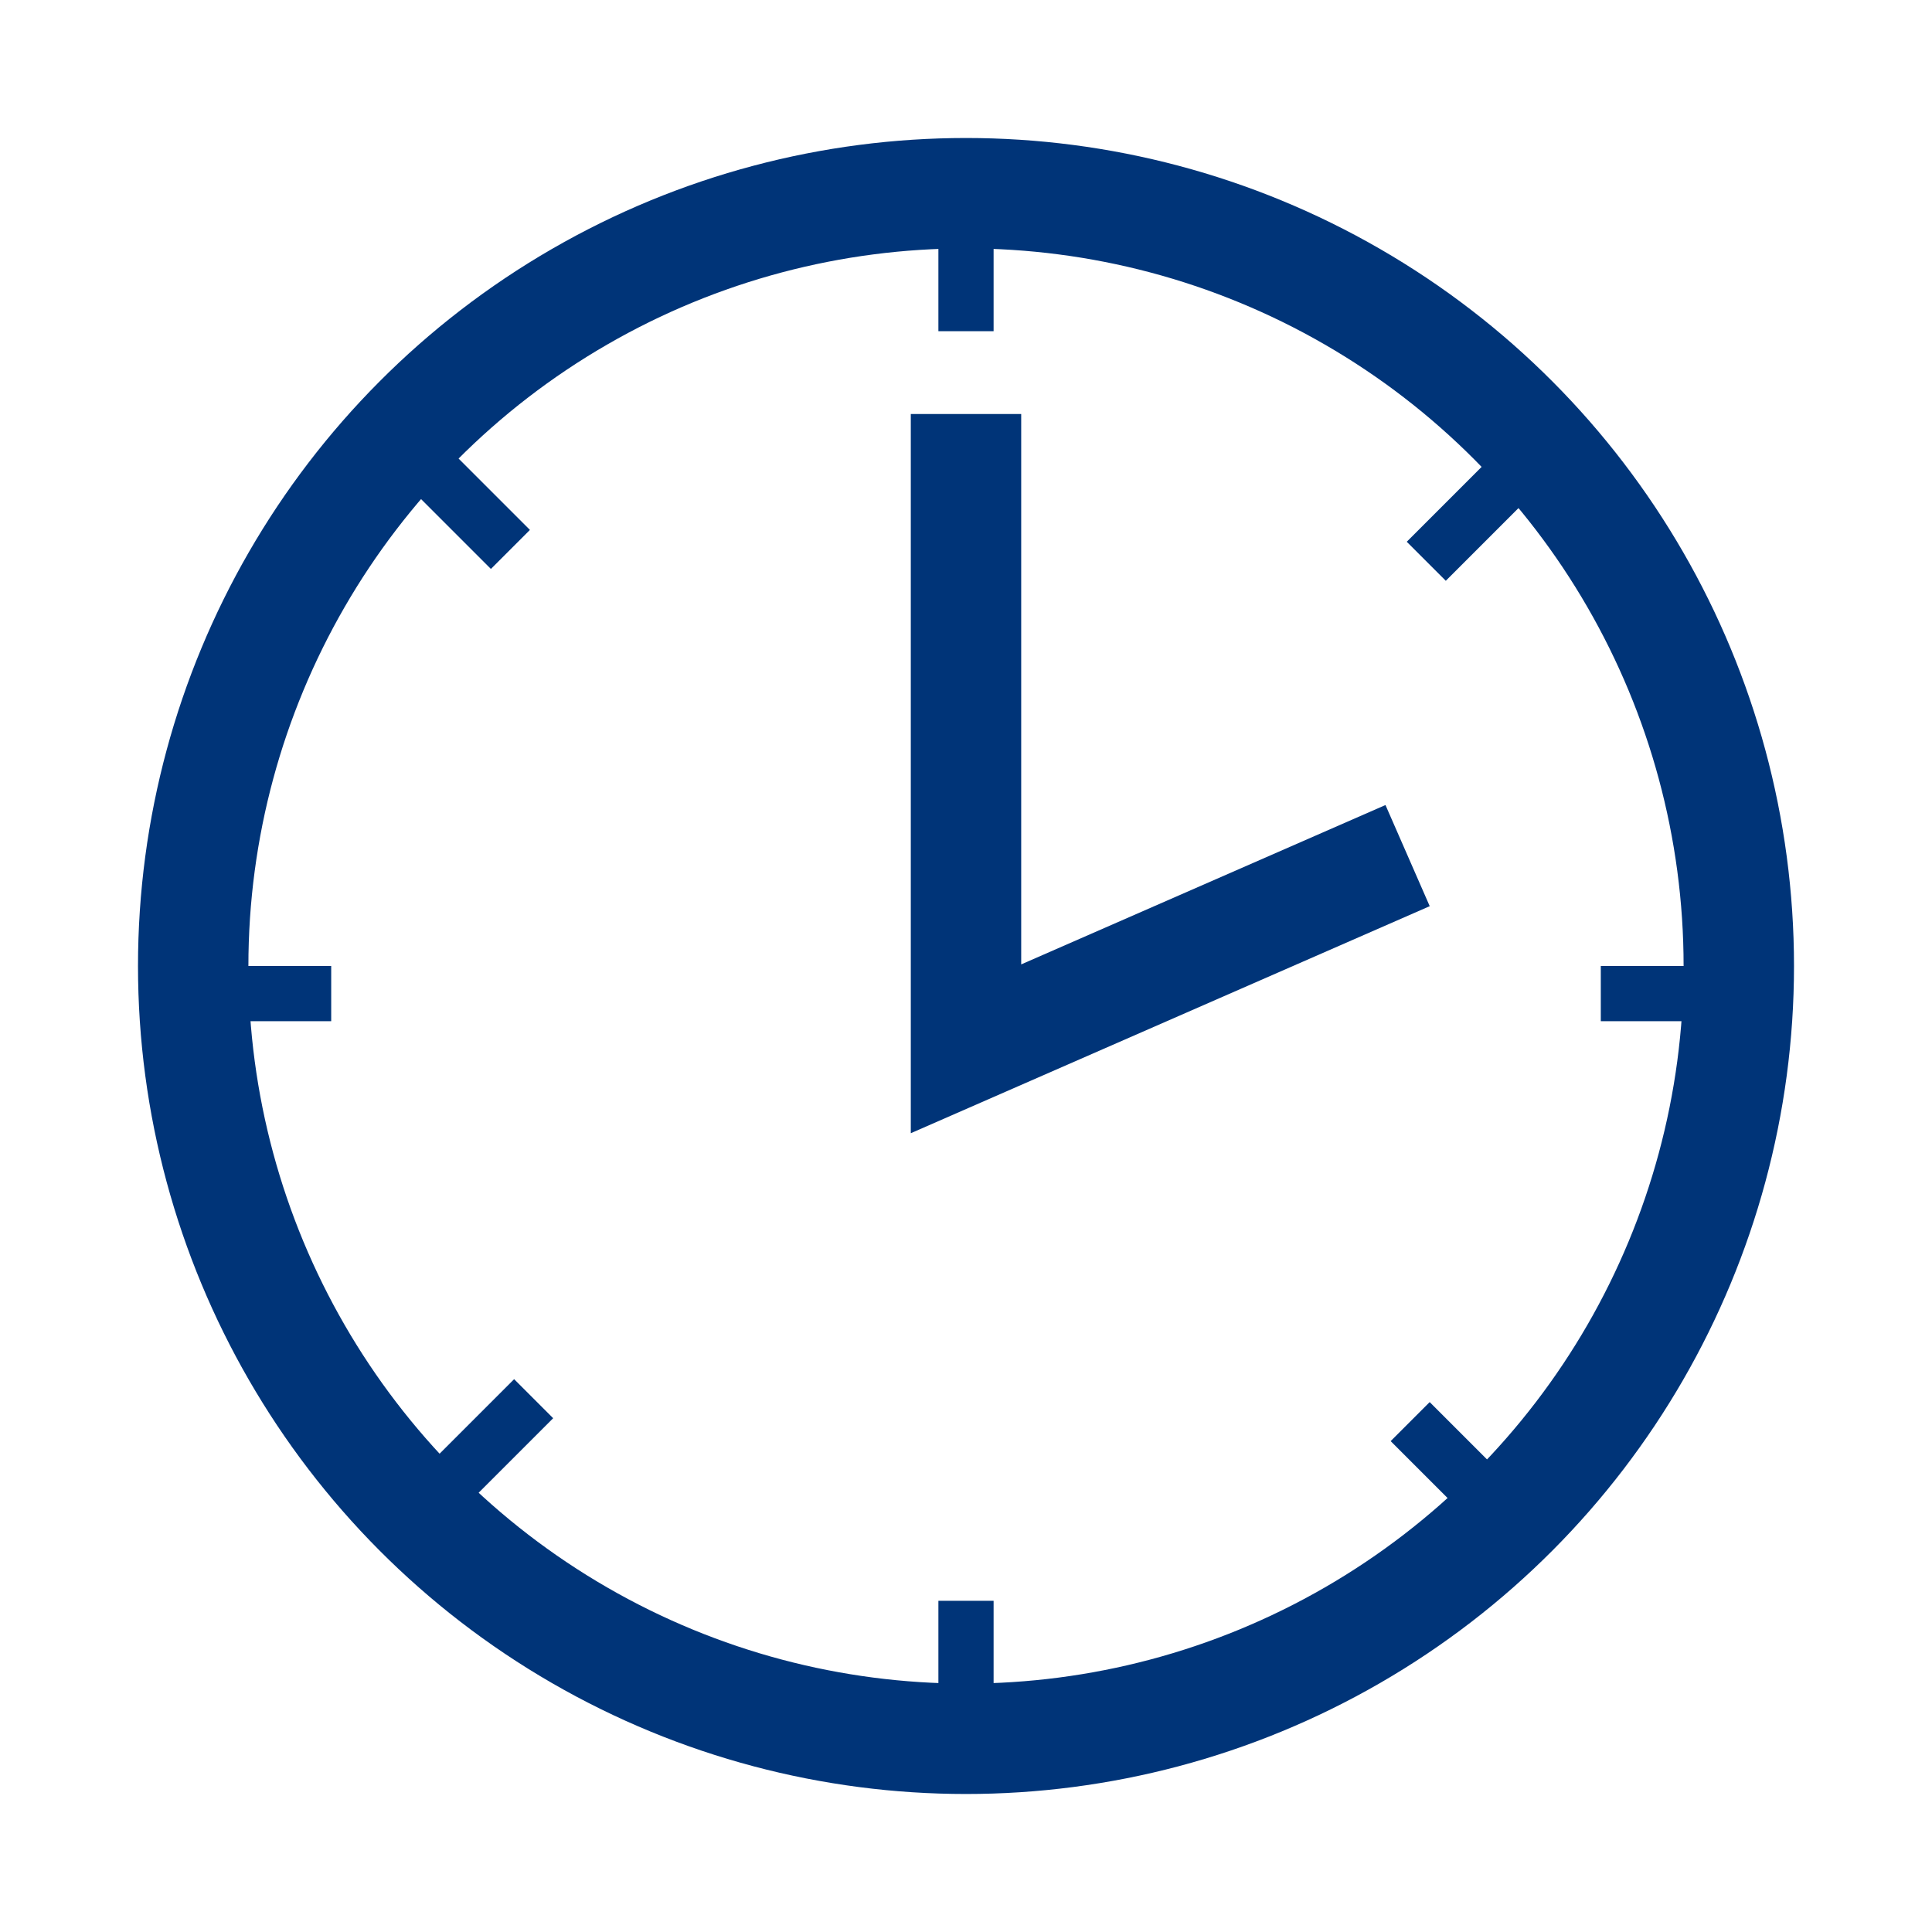
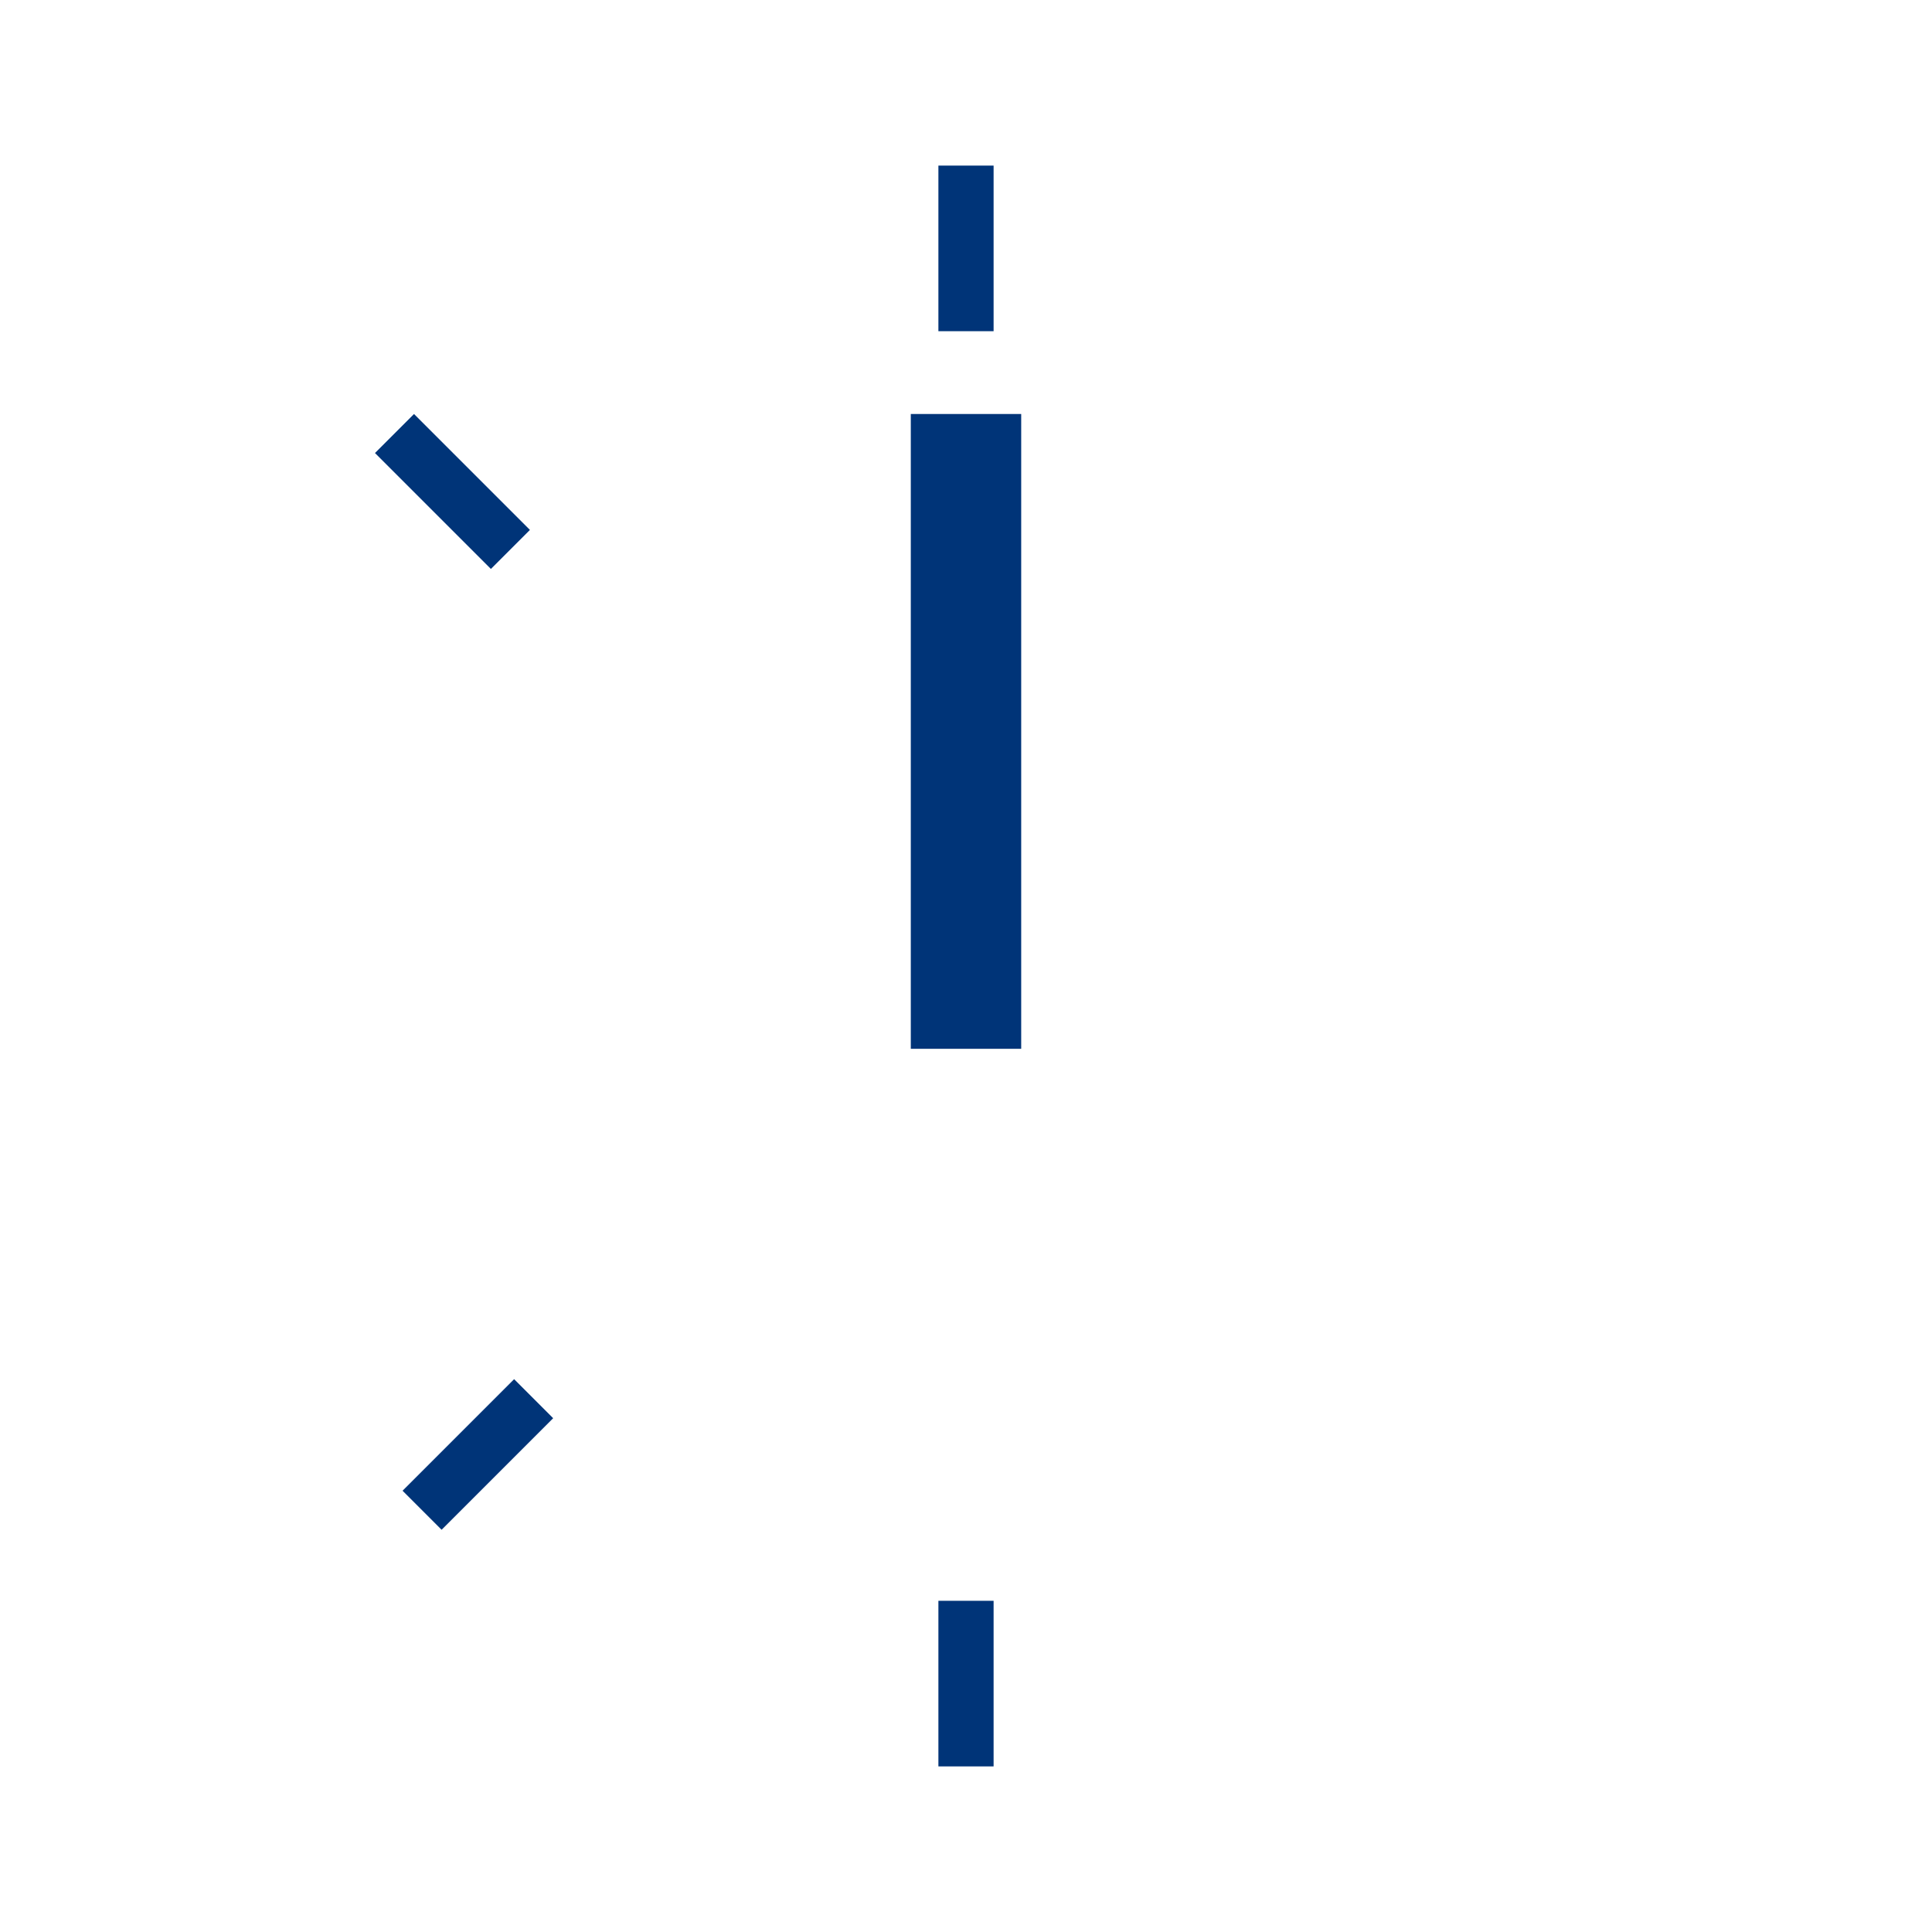
<svg xmlns="http://www.w3.org/2000/svg" width="70" height="70" viewBox="0 0 70 70" fill="none">
-   <circle cx="35" cy="35" r="28" stroke="#003478" stroke-width="4" />
-   <path d="M35 15V38L51 31" stroke="#003478" stroke-width="4" />
+   <path d="M35 15V38" stroke="#003478" stroke-width="4" />
  <line x1="35" y1="64" x2="35" y2="58" stroke="#003478" stroke-width="2" />
-   <line x1="6" y1="36" x2="12" y2="36" stroke="#003478" stroke-width="2" />
  <line x1="15.293" y1="54.719" x2="19.335" y2="50.677" stroke="#003478" stroke-width="2" />
-   <line y1="-1" x2="5.94" y2="-1" transform="matrix(-0.707 -0.707 0.707 -0.707 56 55)" stroke="#003478" stroke-width="2" />
  <line x1="35" y1="12" x2="35" y2="6" stroke="#003478" stroke-width="2" />
-   <line x1="58" y1="36" x2="64" y2="36" stroke="#003478" stroke-width="2" />
-   <line x1="51.677" y1="20.336" x2="55.719" y2="16.293" stroke="#003478" stroke-width="2" />
  <line y1="-1" x2="5.94" y2="-1" transform="matrix(-0.707 -0.707 0.707 -0.707 19.2 19.2)" stroke="#003478" stroke-width="2" />
</svg>